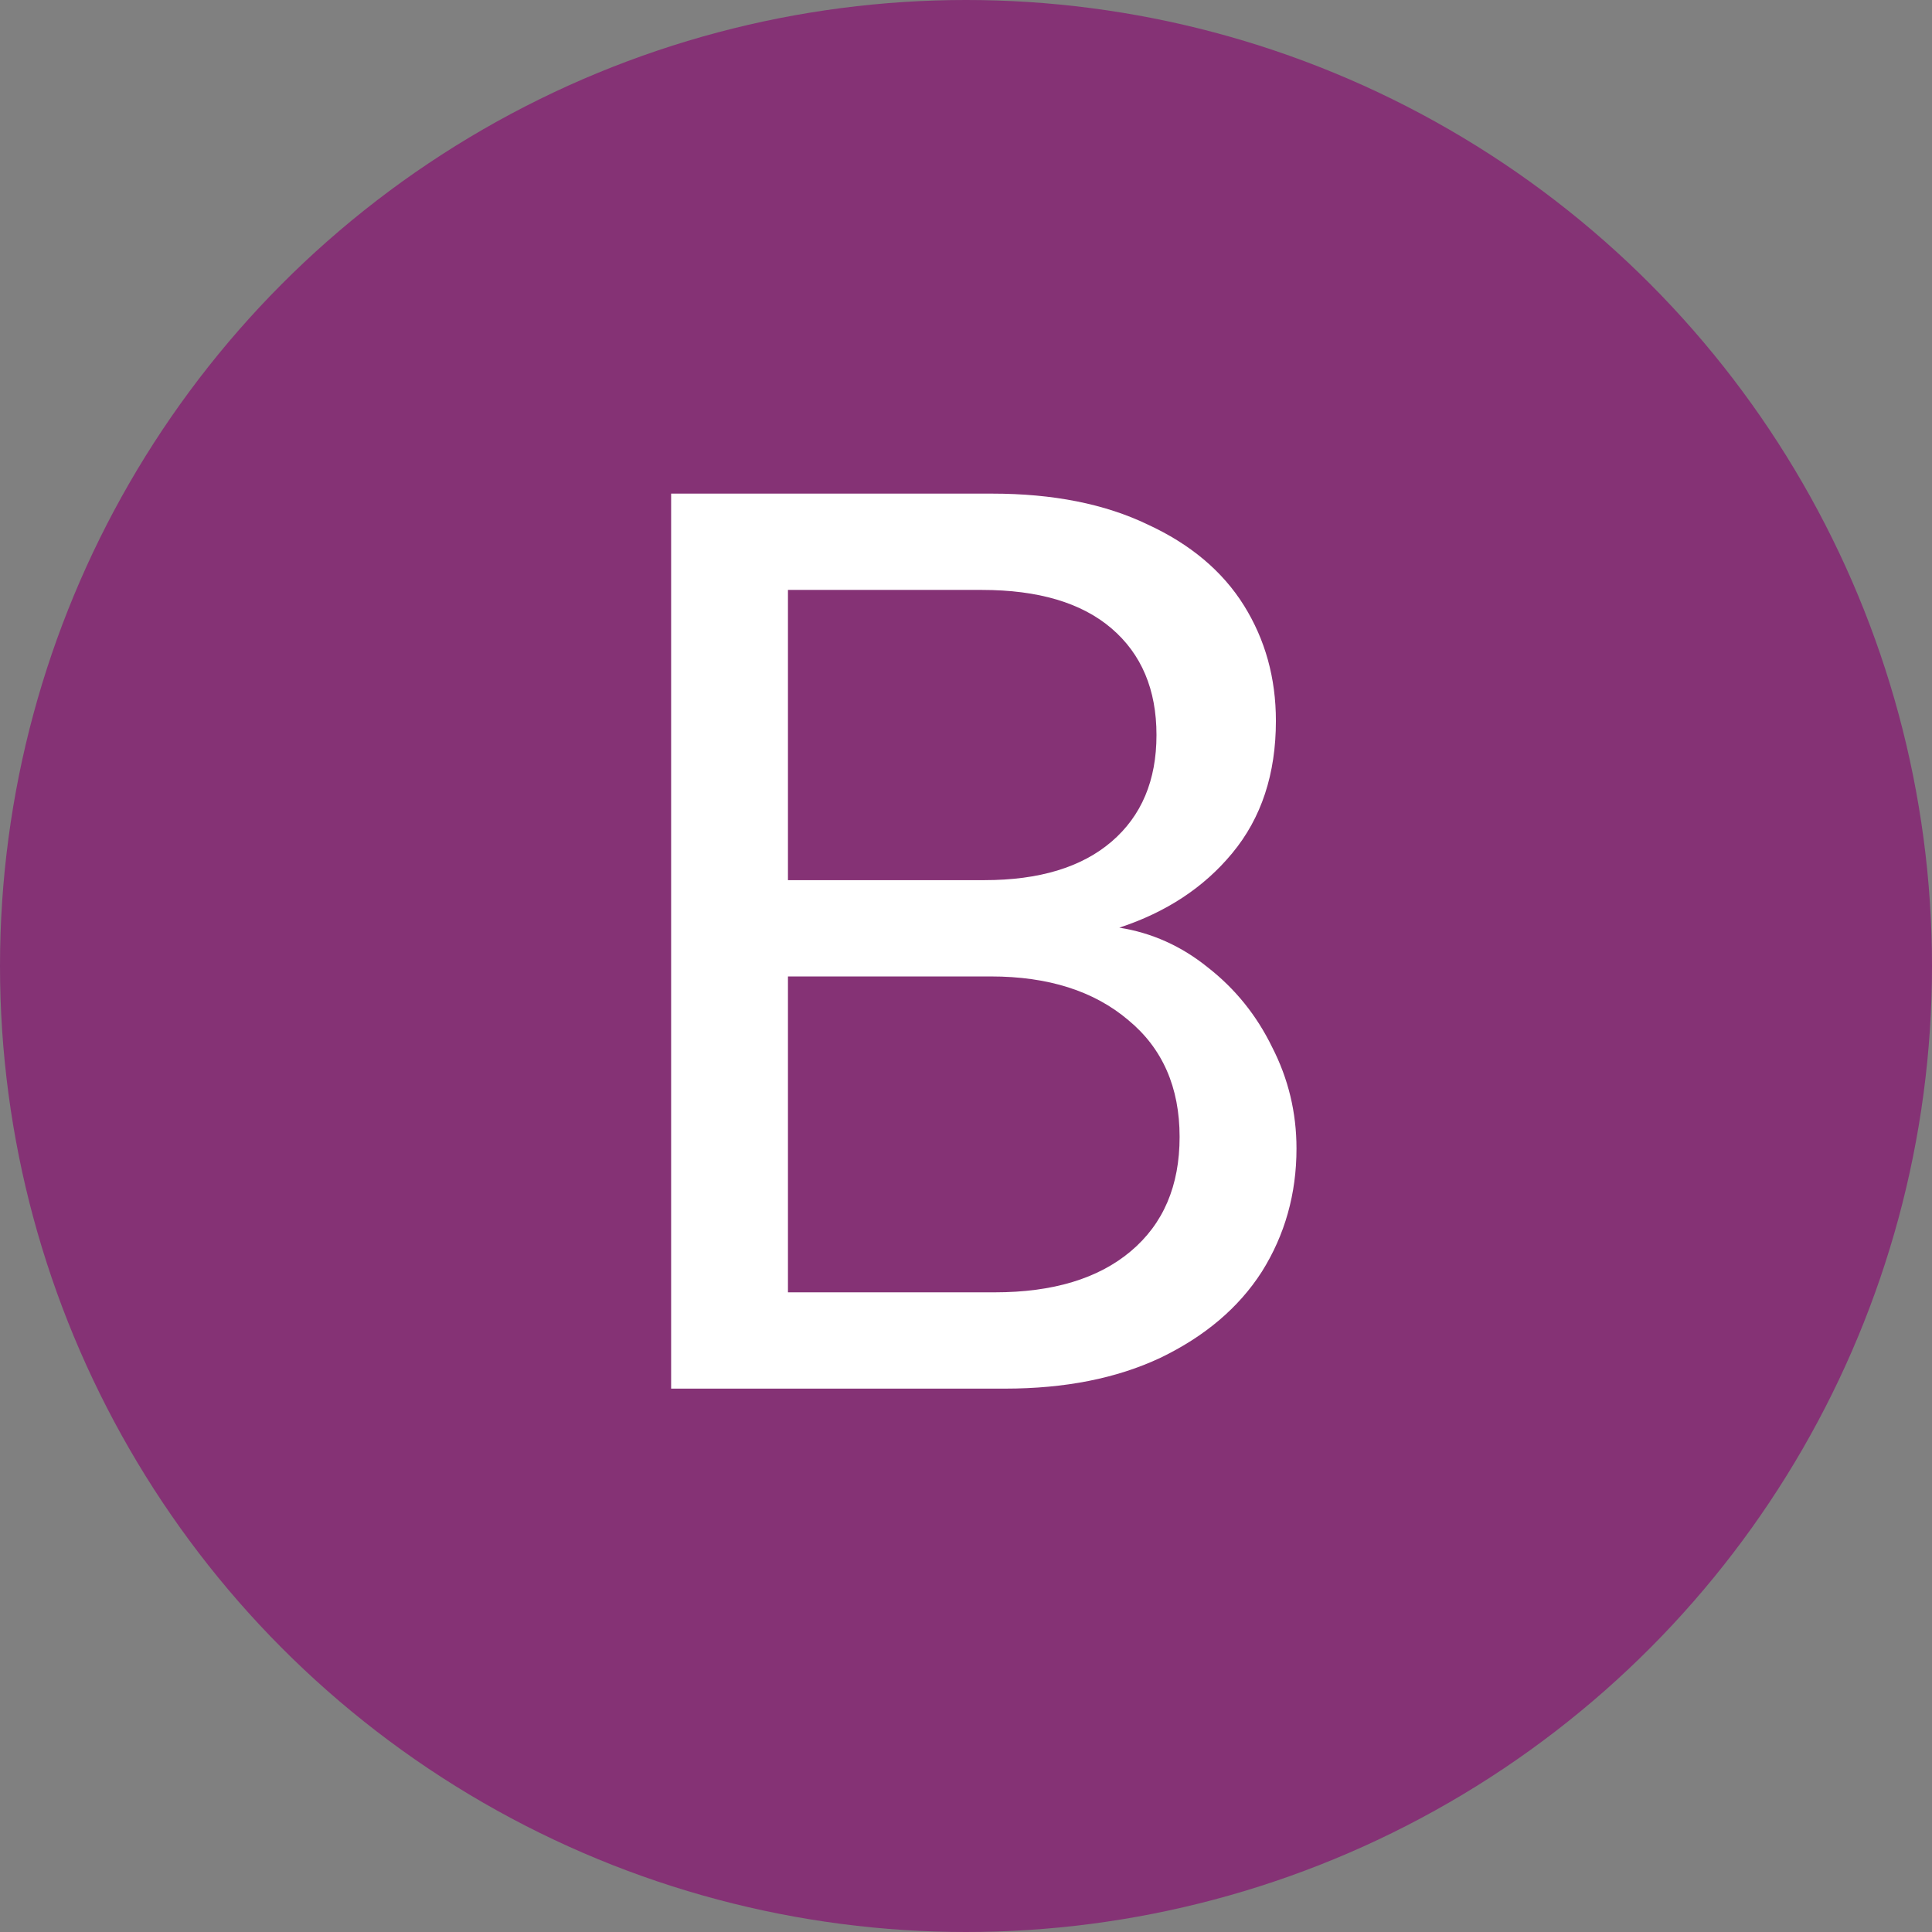
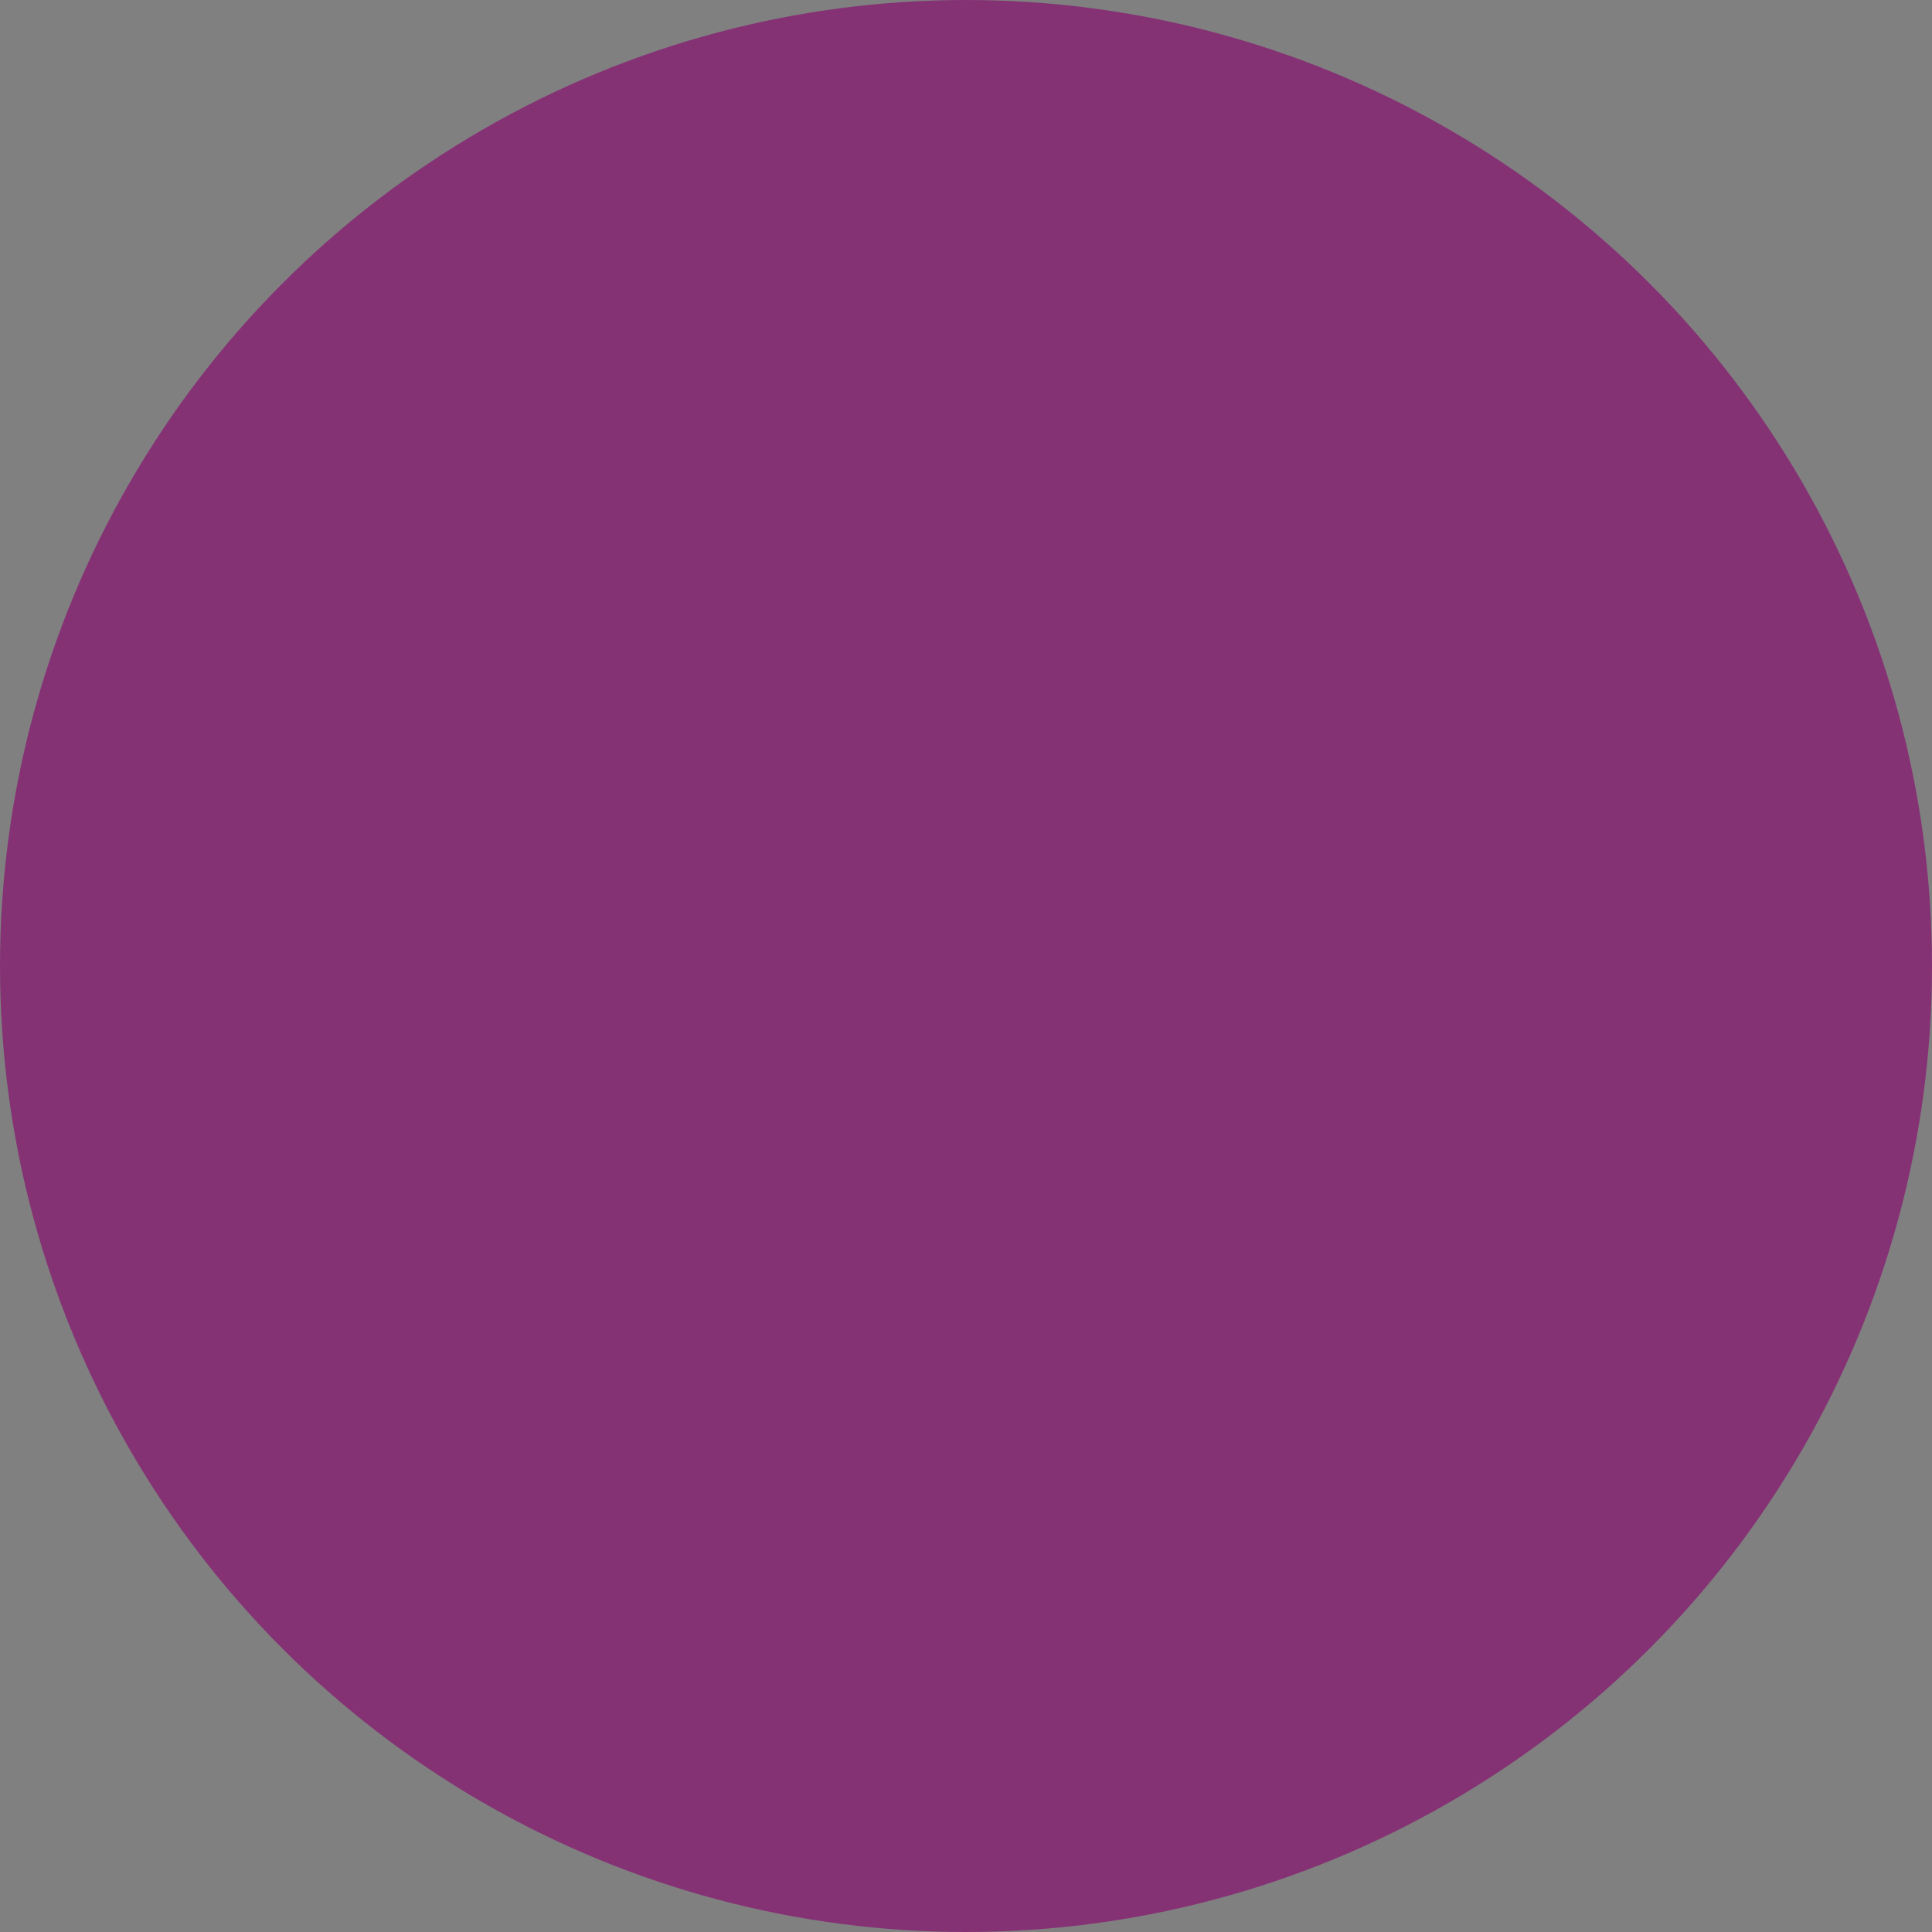
<svg xmlns="http://www.w3.org/2000/svg" width="32" height="32" viewBox="0 0 32 32" fill="none">
  <rect x="0" y="0" width="32" height="32" fill="#808080" stroke="none" />
  <circle cx="16" cy="16" r="16" fill="#853275" />
-   <path d="M18.539 15.365C19.077 15.45 19.567 15.669 20.006 16.024C20.46 16.378 20.814 16.818 21.07 17.343C21.339 17.867 21.474 18.427 21.474 19.023C21.474 19.774 21.282 20.455 20.899 21.065C20.517 21.66 19.956 22.135 19.219 22.49C18.496 22.83 17.638 23 16.646 23H11.116V8.176H16.433C17.44 8.176 18.298 8.346 19.006 8.686C19.715 9.012 20.247 9.459 20.602 10.026C20.956 10.593 21.133 11.231 21.133 11.94C21.133 12.819 20.892 13.55 20.41 14.131C19.942 14.698 19.318 15.109 18.539 15.365ZM13.051 14.578H16.305C17.213 14.578 17.915 14.365 18.411 13.94C18.907 13.514 19.155 12.926 19.155 12.174C19.155 11.423 18.907 10.834 18.411 10.409C17.915 9.984 17.199 9.771 16.263 9.771H13.051V14.578ZM16.476 21.405C17.44 21.405 18.191 21.178 18.73 20.724C19.269 20.27 19.538 19.64 19.538 18.831C19.538 18.009 19.255 17.364 18.688 16.896C18.12 16.414 17.362 16.173 16.412 16.173H13.051V21.405H16.476Z" fill="white" />
</svg>